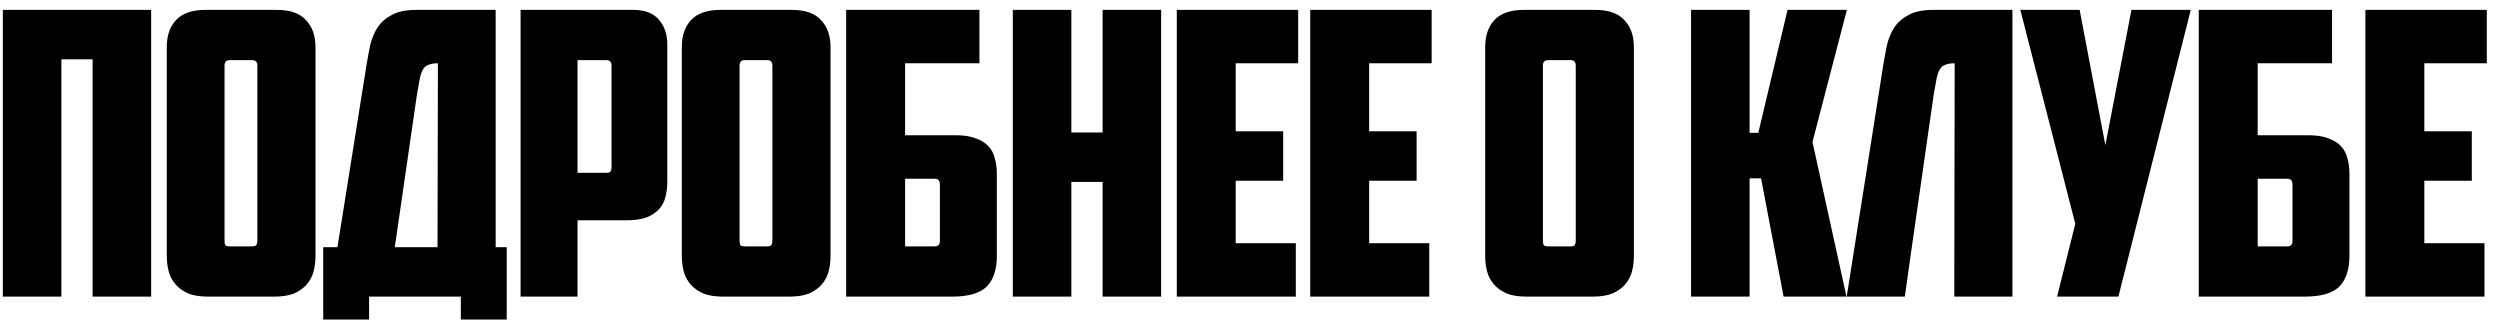
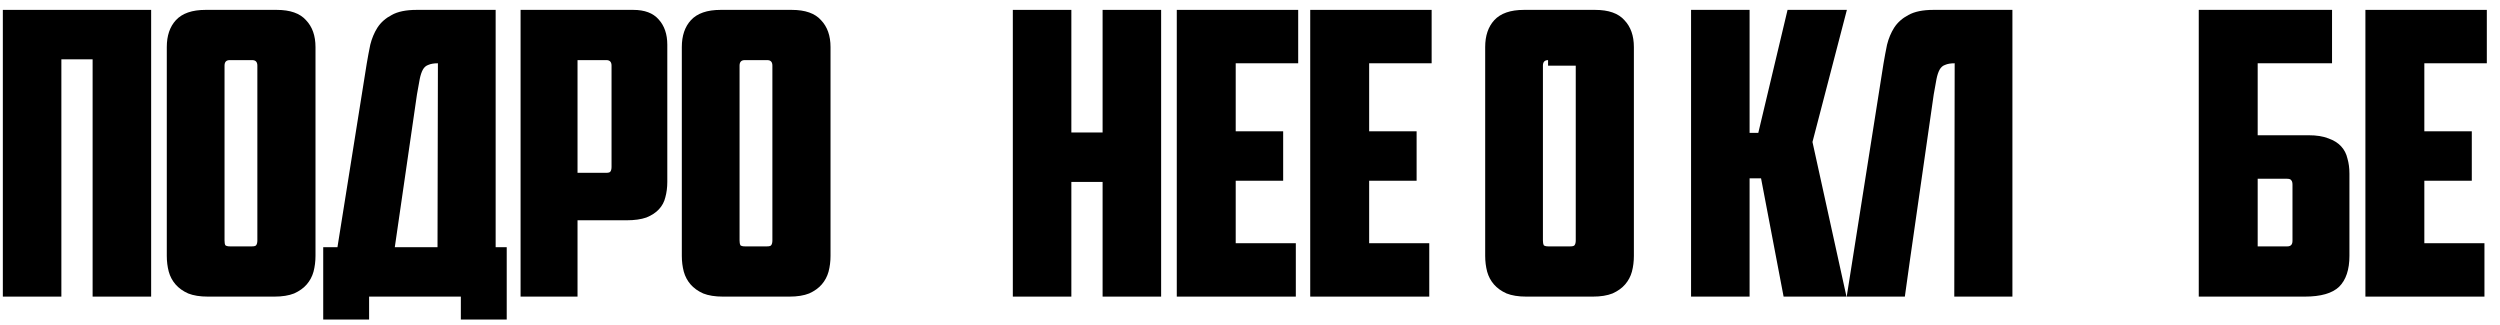
<svg xmlns="http://www.w3.org/2000/svg" width="177" height="23" viewBox="0 0 177 23" fill="none">
  <path d="M10.701 21H6.557V4.2H4.345V21H0.201V0.7H10.701V21Z" fill="black" />
  <path d="M16.261 4.256C16.018 4.256 15.897 4.387 15.897 4.648V17.024C15.897 17.174 15.915 17.285 15.953 17.36C16.009 17.416 16.121 17.444 16.289 17.444H17.829C17.997 17.444 18.099 17.416 18.137 17.36C18.193 17.285 18.221 17.174 18.221 17.024V4.648C18.221 4.387 18.099 4.256 17.857 4.256H16.261ZM22.337 18.116C22.337 18.508 22.29 18.881 22.197 19.236C22.103 19.572 21.945 19.871 21.721 20.132C21.497 20.393 21.198 20.608 20.825 20.776C20.451 20.925 19.985 21 19.425 21H14.721C14.161 21 13.694 20.925 13.321 20.776C12.947 20.608 12.649 20.393 12.425 20.132C12.201 19.871 12.042 19.572 11.949 19.236C11.855 18.881 11.809 18.508 11.809 18.116V3.332C11.809 2.53 12.023 1.895 12.453 1.428C12.901 0.943 13.601 0.7 14.553 0.7H19.593C20.545 0.7 21.235 0.943 21.665 1.428C22.113 1.895 22.337 2.53 22.337 3.332V18.116Z" fill="black" />
  <path d="M22.884 17.5H23.892L25.964 4.508C26.039 4.06 26.123 3.612 26.216 3.164C26.328 2.716 26.496 2.315 26.72 1.96C26.963 1.587 27.299 1.288 27.728 1.064C28.157 0.822 28.745 0.7 29.492 0.7H35.092V17.5H35.876V22.624H32.628V21H26.132V22.624H22.884V17.5ZM31.004 4.48C30.724 4.48 30.5 4.518 30.332 4.592C30.164 4.648 30.033 4.76 29.94 4.928C29.847 5.096 29.772 5.32 29.716 5.6C29.66 5.88 29.595 6.244 29.52 6.692L27.952 17.5H30.976L31.004 4.48Z" fill="black" />
  <path d="M40.889 4.256V12.236H42.905C43.073 12.236 43.175 12.208 43.213 12.152C43.269 12.078 43.297 11.966 43.297 11.816V4.648C43.297 4.387 43.175 4.256 42.933 4.256H40.889ZM44.837 0.7C45.639 0.7 46.237 0.924 46.629 1.372C47.039 1.82 47.245 2.418 47.245 3.164V12.88C47.245 13.272 47.198 13.636 47.105 13.972C47.03 14.29 46.881 14.569 46.657 14.812C46.433 15.055 46.134 15.251 45.761 15.4C45.387 15.531 44.921 15.596 44.361 15.596H40.889V21H36.857V0.7H44.837Z" fill="black" />
  <path d="M52.725 4.256C52.483 4.256 52.361 4.387 52.361 4.648V17.024C52.361 17.174 52.38 17.285 52.417 17.36C52.473 17.416 52.585 17.444 52.753 17.444H54.293C54.461 17.444 54.564 17.416 54.601 17.36C54.657 17.285 54.685 17.174 54.685 17.024V4.648C54.685 4.387 54.564 4.256 54.321 4.256H52.725ZM58.801 18.116C58.801 18.508 58.755 18.881 58.661 19.236C58.568 19.572 58.409 19.871 58.185 20.132C57.961 20.393 57.663 20.608 57.289 20.776C56.916 20.925 56.449 21 55.889 21H51.185C50.625 21 50.158 20.925 49.785 20.776C49.412 20.608 49.113 20.393 48.889 20.132C48.665 19.871 48.507 19.572 48.413 19.236C48.32 18.881 48.273 18.508 48.273 18.116V3.332C48.273 2.53 48.488 1.895 48.917 1.428C49.365 0.943 50.065 0.7 51.017 0.7H56.057C57.009 0.7 57.7 0.943 58.129 1.428C58.577 1.895 58.801 2.53 58.801 3.332V18.116Z" fill="black" />
-   <path d="M59.908 0.7H69.344V4.48H64.081V9.576H67.692C68.252 9.576 68.719 9.651 69.093 9.8C69.466 9.931 69.764 10.117 69.989 10.36C70.213 10.603 70.362 10.892 70.436 11.228C70.53 11.546 70.576 11.9 70.576 12.292V18.116C70.576 19.087 70.334 19.815 69.849 20.3C69.363 20.767 68.551 21 67.412 21H59.908V0.7ZM66.18 17.444C66.423 17.444 66.544 17.314 66.544 17.052V13.076C66.544 12.927 66.516 12.824 66.46 12.768C66.423 12.694 66.32 12.656 66.153 12.656H64.081V17.444H66.18Z" fill="black" />
  <path d="M82.208 21H78.064V12.88H75.852V21H71.708V0.7H75.852V9.38H78.064V0.7H82.208V21Z" fill="black" />
  <path d="M83.316 0.7H91.912V4.48H87.488V9.296H90.848V12.796H87.488V17.22H91.744V21H83.316V0.7Z" fill="black" />
  <path d="M92.764 0.7H101.36V4.48H96.936V9.296H100.296V12.796H96.936V17.22H101.192V21H92.764V0.7Z" fill="black" />
-   <path d="M109.603 4.256C109.361 4.256 109.239 4.387 109.239 4.648V17.024C109.239 17.174 109.258 17.285 109.295 17.36C109.351 17.416 109.463 17.444 109.631 17.444H111.171C111.339 17.444 111.442 17.416 111.479 17.36C111.535 17.285 111.563 17.174 111.563 17.024V4.648C111.563 4.387 111.442 4.256 111.199 4.256H109.603ZM115.679 18.116C115.679 18.508 115.633 18.881 115.539 19.236C115.446 19.572 115.287 19.871 115.063 20.132C114.839 20.393 114.541 20.608 114.167 20.776C113.794 20.925 113.327 21 112.767 21H108.063C107.503 21 107.037 20.925 106.663 20.776C106.29 20.608 105.991 20.393 105.767 20.132C105.543 19.871 105.385 19.572 105.291 19.236C105.198 18.881 105.151 18.508 105.151 18.116V3.332C105.151 2.53 105.366 1.895 105.795 1.428C106.243 0.943 106.943 0.7 107.895 0.7H112.935C113.887 0.7 114.578 0.943 115.007 1.428C115.455 1.895 115.679 2.53 115.679 3.332V18.116Z" fill="black" />
+   <path d="M109.603 4.256C109.361 4.256 109.239 4.387 109.239 4.648V17.024C109.239 17.174 109.258 17.285 109.295 17.36C109.351 17.416 109.463 17.444 109.631 17.444H111.171C111.339 17.444 111.442 17.416 111.479 17.36C111.535 17.285 111.563 17.174 111.563 17.024V4.648H109.603ZM115.679 18.116C115.679 18.508 115.633 18.881 115.539 19.236C115.446 19.572 115.287 19.871 115.063 20.132C114.839 20.393 114.541 20.608 114.167 20.776C113.794 20.925 113.327 21 112.767 21H108.063C107.503 21 107.037 20.925 106.663 20.776C106.29 20.608 105.991 20.393 105.767 20.132C105.543 19.871 105.385 19.572 105.291 19.236C105.198 18.881 105.151 18.508 105.151 18.116V3.332C105.151 2.53 105.366 1.895 105.795 1.428C106.243 0.943 106.943 0.7 107.895 0.7H112.935C113.887 0.7 114.578 0.943 115.007 1.428C115.455 1.895 115.679 2.53 115.679 3.332V18.116Z" fill="black" />
  <path d="M123.871 9.408H124.487L126.559 0.7H130.759L128.323 10.052L130.731 21H126.279L124.683 12.628H123.871V21H119.727V0.7H123.871V9.408Z" fill="black" />
  <path d="M138.391 4.48C138.111 4.48 137.887 4.518 137.719 4.592C137.551 4.648 137.421 4.76 137.327 4.928C137.234 5.096 137.159 5.32 137.103 5.6C137.047 5.88 136.982 6.244 136.907 6.692L135.227 18.396L134.863 21H130.747L133.351 4.508C133.426 4.06 133.51 3.612 133.603 3.164C133.715 2.716 133.883 2.315 134.107 1.96C134.35 1.587 134.686 1.288 135.115 1.064C135.545 0.822 136.133 0.7 136.879 0.7H142.479V21H138.363L138.391 4.48Z" fill="black" />
-   <path d="M149.983 21H145.643L146.931 15.848L143.039 0.7H147.239L149.059 10.276L150.907 0.7H155.107L149.983 21Z" fill="black" />
  <path d="M155.672 0.7H165.108V4.48H159.844V9.576H163.456C164.016 9.576 164.482 9.651 164.856 9.8C165.229 9.931 165.528 10.117 165.752 10.36C165.976 10.603 166.125 10.892 166.2 11.228C166.293 11.546 166.34 11.9 166.34 12.292V18.116C166.34 19.087 166.097 19.815 165.612 20.3C165.126 20.767 164.314 21 163.176 21H155.672V0.7ZM161.944 17.444C162.186 17.444 162.308 17.314 162.308 17.052V13.076C162.308 12.927 162.28 12.824 162.224 12.768C162.186 12.694 162.084 12.656 161.916 12.656H159.844V17.444H161.944Z" fill="black" />
  <path d="M167.471 0.7H176.067V4.48H171.643V9.296H175.003V12.796H171.643V17.22H175.899V21H167.471V0.7Z" fill="black" />
</svg>